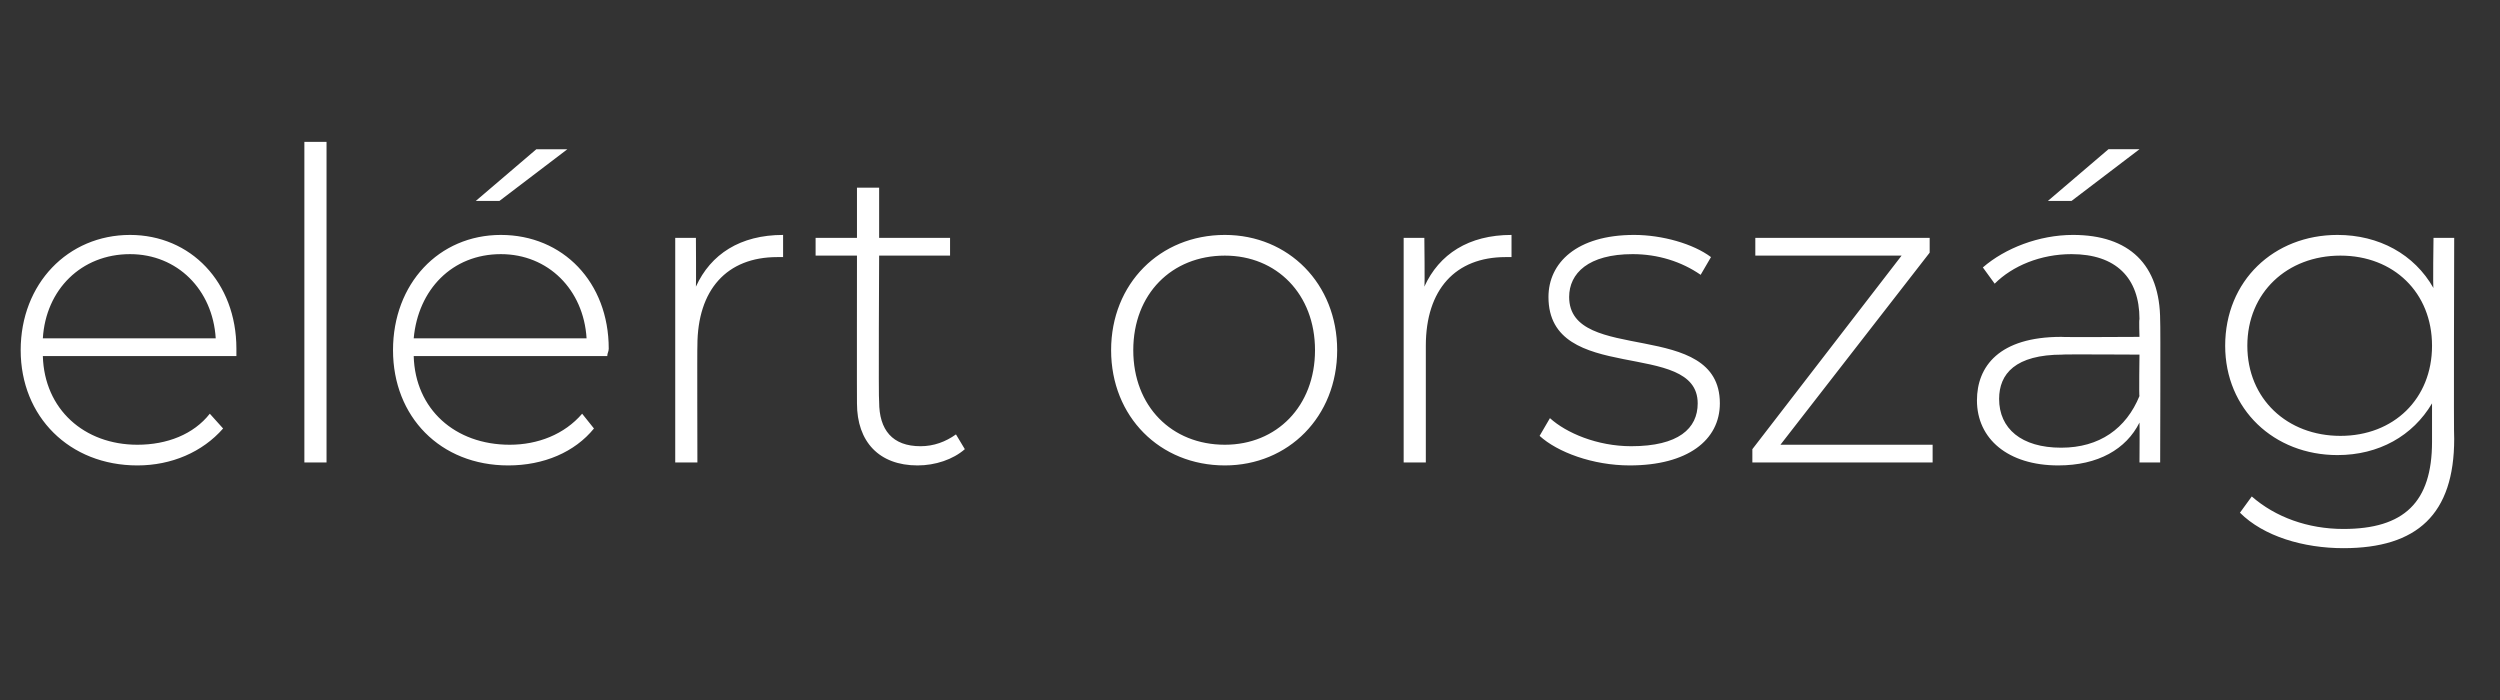
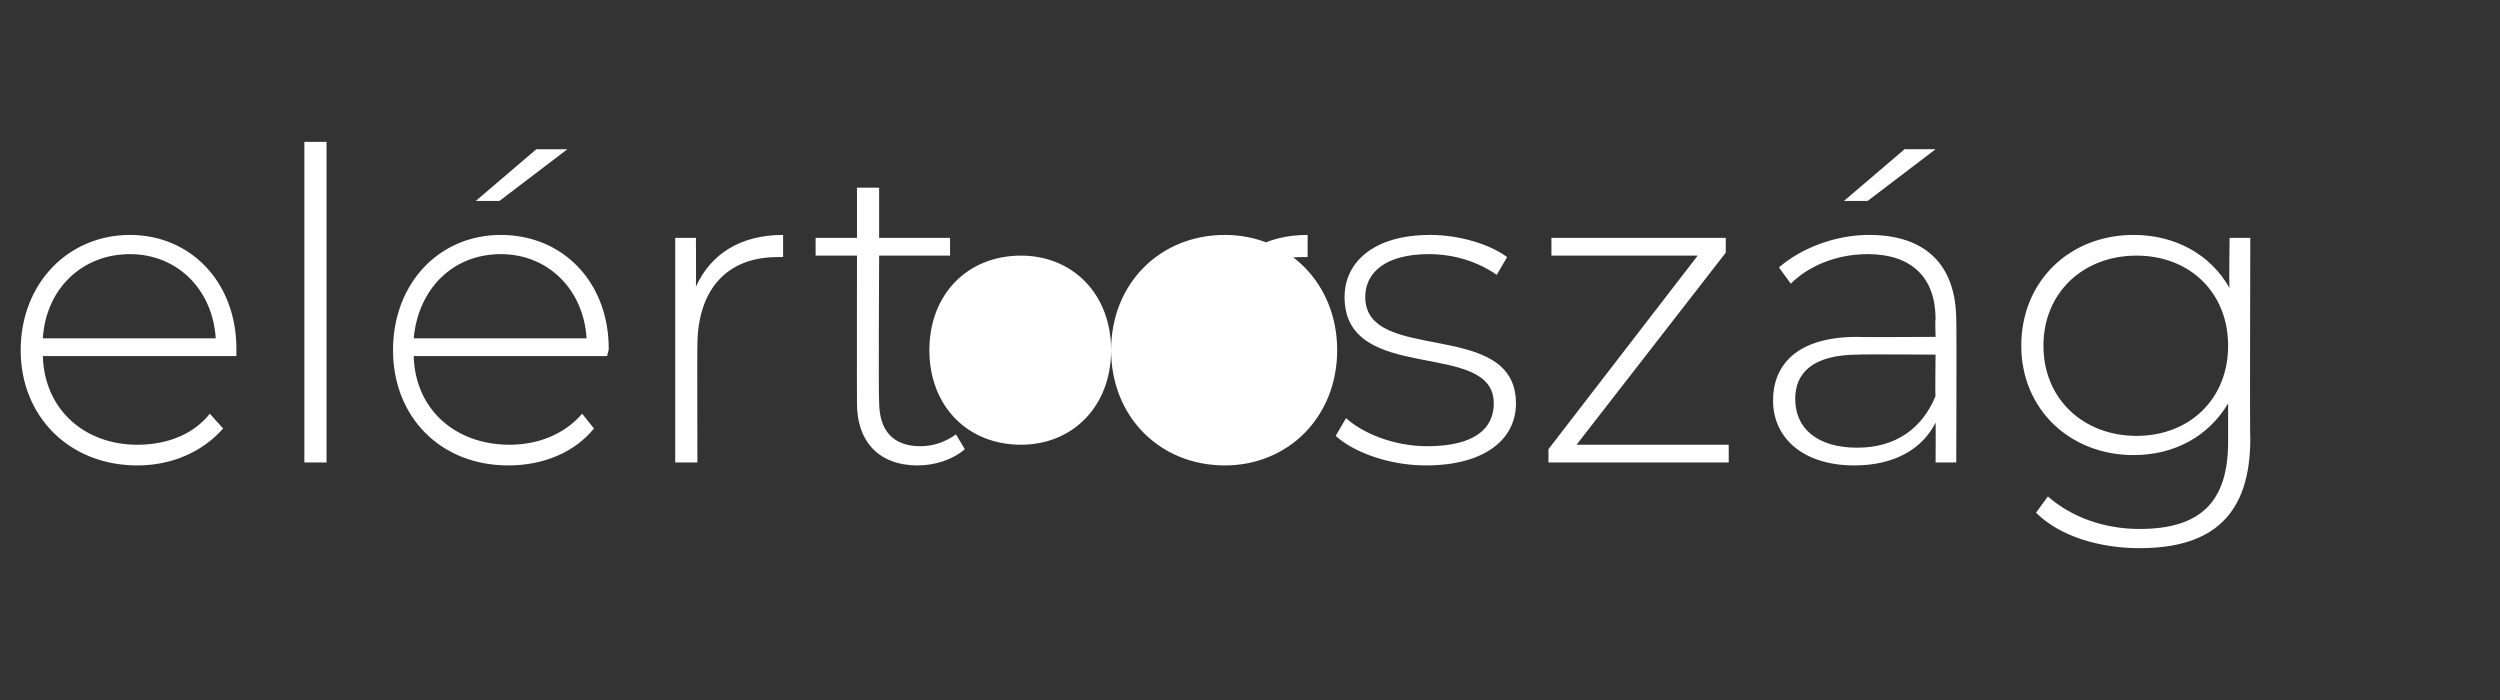
<svg xmlns="http://www.w3.org/2000/svg" version="1.1" width="169.2px" height="47.4px" viewBox="0 -3 169.2 47.4" style="top:-3px">
  <rect x="0" y="-3" width="169.2" height="47.4" fill="#333333" stroke="none" />
  <desc>el rt orsz g</desc>
  <defs />
  <g id="Polygon97030">
-     <path d="m16 21.1c0 0-13.1 0-13.1 0c.1 3.6 2.8 6 6.4 6c2 0 3.8-.7 4.9-2.1c0 0 .9 1 .9 1c-1.4 1.6-3.5 2.5-5.8 2.5c-4.6 0-7.9-3.3-7.9-7.8c0-4.5 3.2-7.8 7.4-7.8c4.1 0 7.2 3.2 7.2 7.7c0 .2 0 .3 0 .5zm-13.1-1.2c0 0 11.7 0 11.7 0c-.2-3.3-2.6-5.7-5.8-5.7c-3.3 0-5.7 2.4-5.9 5.7zm17.7-13.3l1.5 0l0 21.7l-1.5 0l0-21.7zm13.2 4l-1.6 0l4.1-3.5l2.1 0l-4.6 3.5zm7.3 10.5c0 0-13.1 0-13.1 0c.1 3.6 2.8 6 6.5 6c1.9 0 3.7-.7 4.9-2.1c0 0 .8 1 .8 1c-1.3 1.6-3.4 2.5-5.8 2.5c-4.6 0-7.8-3.3-7.8-7.8c0-4.5 3.1-7.8 7.3-7.8c4.2 0 7.3 3.2 7.3 7.7c0 .2-.1.3-.1.5zm-13.1-1.2c0 0 11.7 0 11.7 0c-.2-3.3-2.6-5.7-5.8-5.7c-3.3 0-5.6 2.4-5.9 5.7zm25-7c0 0 0 1.5 0 1.5c-.2 0-.3 0-.4 0c-3.4 0-5.4 2.2-5.4 6c-.02-.02 0 7.9 0 7.9l-1.5 0l0-15.2l1.4 0c0 0 .02 3.3 0 3.3c1-2.2 3-3.5 5.9-3.5zm12.3 14.5c-.8.7-2 1.1-3.2 1.1c-2.6 0-4.1-1.6-4.1-4.2c-.01.01 0-10 0-10l-2.8 0l0-1.2l2.8 0l0-3.4l1.5 0l0 3.4l4.8 0l0 1.2l-4.8 0c0 0-.05 9.86 0 9.9c0 1.9.9 3 2.8 3c.9 0 1.7-.3 2.4-.8c0 0 .6 1 .6 1zm9.9-6.7c0-4.5 3.3-7.8 7.7-7.8c4.3 0 7.6 3.3 7.6 7.8c0 4.5-3.3 7.8-7.6 7.8c-4.4 0-7.7-3.3-7.7-7.8zm13.8 0c0-3.8-2.6-6.4-6.1-6.4c-3.6 0-6.2 2.6-6.2 6.4c0 3.8 2.6 6.4 6.2 6.4c3.5 0 6.1-2.6 6.1-6.4zm13.3-7.8c0 0 0 1.5 0 1.5c-.1 0-.3 0-.4 0c-3.4 0-5.4 2.2-5.4 6c0-.02 0 7.9 0 7.9l-1.5 0l0-15.2l1.4 0c0 0 .04 3.3 0 3.3c1-2.2 3-3.5 5.9-3.5zm1.9 13.6c0 0 .7-1.2.7-1.2c1.1 1 3.2 1.9 5.5 1.9c3.2 0 4.5-1.2 4.5-2.9c0-4.4-10.1-1.2-10.1-7.2c0-2.3 1.9-4.2 5.8-4.2c1.9 0 4 .6 5.2 1.5c0 0-.7 1.2-.7 1.2c-1.3-.9-2.9-1.4-4.6-1.4c-3 0-4.3 1.3-4.3 2.9c0 4.6 10.2 1.4 10.2 7.2c0 2.5-2.2 4.2-6.1 4.2c-2.5 0-4.9-.9-6.1-2zm26.6.6l0 1.2l-12.2 0l0-.9l10.1-13.1l-9.9 0l0-1.2l11.8 0l0 1l-10.1 13l10.3 0zm9.4-16.5l-1.6 0l4.1-3.5l2.1 0l-4.6 3.5zm6 8.1c.03-.04 0 9.6 0 9.6l-1.4 0c0 0 .02-2.67 0-2.7c-.9 1.8-2.8 2.9-5.5 2.9c-3.4 0-5.5-1.8-5.5-4.4c0-2.3 1.5-4.3 5.7-4.3c.02.03 5.3 0 5.3 0c0 0-.04-1.2 0-1.2c0-2.8-1.6-4.4-4.6-4.4c-2.1 0-4 .8-5.2 2c0 0-.8-1.1-.8-1.1c1.5-1.3 3.8-2.2 6.1-2.2c3.8 0 5.9 2 5.9 5.8zm-1.4 5.1c-.04.04 0-2.8 0-2.8c0 0-5.25-.03-5.2 0c-3.2 0-4.3 1.3-4.3 3c0 2 1.5 3.3 4.2 3.3c2.6 0 4.4-1.3 5.3-3.5zm21.3-10.7c0 0-.04 13.61 0 13.6c0 5.1-2.5 7.4-7.5 7.4c-2.7 0-5.4-.8-7-2.4c0 0 .8-1.1.8-1.1c1.6 1.4 3.8 2.2 6.2 2.2c4.1 0 6-1.8 6-5.9c0 0 0-2.6 0-2.6c-1.3 2.2-3.6 3.5-6.4 3.5c-4.3 0-7.6-3.1-7.6-7.4c0-4.4 3.3-7.5 7.6-7.5c2.8 0 5.2 1.3 6.5 3.6c-.05.02 0-3.4 0-3.4l1.4 0zm-1.5 7.3c0-3.6-2.6-6.1-6.2-6.1c-3.6 0-6.3 2.5-6.3 6.1c0 3.6 2.7 6.1 6.3 6.1c3.6 0 6.2-2.5 6.2-6.1z" stroke="none" fill="#fff" />
+     <path d="m16 21.1c0 0-13.1 0-13.1 0c.1 3.6 2.8 6 6.4 6c2 0 3.8-.7 4.9-2.1c0 0 .9 1 .9 1c-1.4 1.6-3.5 2.5-5.8 2.5c-4.6 0-7.9-3.3-7.9-7.8c0-4.5 3.2-7.8 7.4-7.8c4.1 0 7.2 3.2 7.2 7.7c0 .2 0 .3 0 .5zm-13.1-1.2c0 0 11.7 0 11.7 0c-.2-3.3-2.6-5.7-5.8-5.7c-3.3 0-5.7 2.4-5.9 5.7zm17.7-13.3l1.5 0l0 21.7l-1.5 0l0-21.7zm13.2 4l-1.6 0l4.1-3.5l2.1 0l-4.6 3.5zm7.3 10.5c0 0-13.1 0-13.1 0c.1 3.6 2.8 6 6.5 6c1.9 0 3.7-.7 4.9-2.1c0 0 .8 1 .8 1c-1.3 1.6-3.4 2.5-5.8 2.5c-4.6 0-7.8-3.3-7.8-7.8c0-4.5 3.1-7.8 7.3-7.8c4.2 0 7.3 3.2 7.3 7.7c0 .2-.1.3-.1.5zm-13.1-1.2c0 0 11.7 0 11.7 0c-.2-3.3-2.6-5.7-5.8-5.7c-3.3 0-5.6 2.4-5.9 5.7zm25-7c0 0 0 1.5 0 1.5c-.2 0-.3 0-.4 0c-3.4 0-5.4 2.2-5.4 6c-.02-.02 0 7.9 0 7.9l-1.5 0l0-15.2l1.4 0c0 0 .02 3.3 0 3.3c1-2.2 3-3.5 5.9-3.5zm12.3 14.5c-.8.7-2 1.1-3.2 1.1c-2.6 0-4.1-1.6-4.1-4.2c-.01.01 0-10 0-10l-2.8 0l0-1.2l2.8 0l0-3.4l1.5 0l0 3.4l4.8 0l0 1.2l-4.8 0c0 0-.05 9.86 0 9.9c0 1.9.9 3 2.8 3c.9 0 1.7-.3 2.4-.8c0 0 .6 1 .6 1zm9.9-6.7c0-4.5 3.3-7.8 7.7-7.8c4.3 0 7.6 3.3 7.6 7.8c0 4.5-3.3 7.8-7.6 7.8c-4.4 0-7.7-3.3-7.7-7.8zc0-3.8-2.6-6.4-6.1-6.4c-3.6 0-6.2 2.6-6.2 6.4c0 3.8 2.6 6.4 6.2 6.4c3.5 0 6.1-2.6 6.1-6.4zm13.3-7.8c0 0 0 1.5 0 1.5c-.1 0-.3 0-.4 0c-3.4 0-5.4 2.2-5.4 6c0-.02 0 7.9 0 7.9l-1.5 0l0-15.2l1.4 0c0 0 .04 3.3 0 3.3c1-2.2 3-3.5 5.9-3.5zm1.9 13.6c0 0 .7-1.2.7-1.2c1.1 1 3.2 1.9 5.5 1.9c3.2 0 4.5-1.2 4.5-2.9c0-4.4-10.1-1.2-10.1-7.2c0-2.3 1.9-4.2 5.8-4.2c1.9 0 4 .6 5.2 1.5c0 0-.7 1.2-.7 1.2c-1.3-.9-2.9-1.4-4.6-1.4c-3 0-4.3 1.3-4.3 2.9c0 4.6 10.2 1.4 10.2 7.2c0 2.5-2.2 4.2-6.1 4.2c-2.5 0-4.9-.9-6.1-2zm26.6.6l0 1.2l-12.2 0l0-.9l10.1-13.1l-9.9 0l0-1.2l11.8 0l0 1l-10.1 13l10.3 0zm9.4-16.5l-1.6 0l4.1-3.5l2.1 0l-4.6 3.5zm6 8.1c.03-.04 0 9.6 0 9.6l-1.4 0c0 0 .02-2.67 0-2.7c-.9 1.8-2.8 2.9-5.5 2.9c-3.4 0-5.5-1.8-5.5-4.4c0-2.3 1.5-4.3 5.7-4.3c.02.03 5.3 0 5.3 0c0 0-.04-1.2 0-1.2c0-2.8-1.6-4.4-4.6-4.4c-2.1 0-4 .8-5.2 2c0 0-.8-1.1-.8-1.1c1.5-1.3 3.8-2.2 6.1-2.2c3.8 0 5.9 2 5.9 5.8zm-1.4 5.1c-.04.04 0-2.8 0-2.8c0 0-5.25-.03-5.2 0c-3.2 0-4.3 1.3-4.3 3c0 2 1.5 3.3 4.2 3.3c2.6 0 4.4-1.3 5.3-3.5zm21.3-10.7c0 0-.04 13.61 0 13.6c0 5.1-2.5 7.4-7.5 7.4c-2.7 0-5.4-.8-7-2.4c0 0 .8-1.1.8-1.1c1.6 1.4 3.8 2.2 6.2 2.2c4.1 0 6-1.8 6-5.9c0 0 0-2.6 0-2.6c-1.3 2.2-3.6 3.5-6.4 3.5c-4.3 0-7.6-3.1-7.6-7.4c0-4.4 3.3-7.5 7.6-7.5c2.8 0 5.2 1.3 6.5 3.6c-.05.02 0-3.4 0-3.4l1.4 0zm-1.5 7.3c0-3.6-2.6-6.1-6.2-6.1c-3.6 0-6.3 2.5-6.3 6.1c0 3.6 2.7 6.1 6.3 6.1c3.6 0 6.2-2.5 6.2-6.1z" stroke="none" fill="#fff" />
  </g>
</svg>